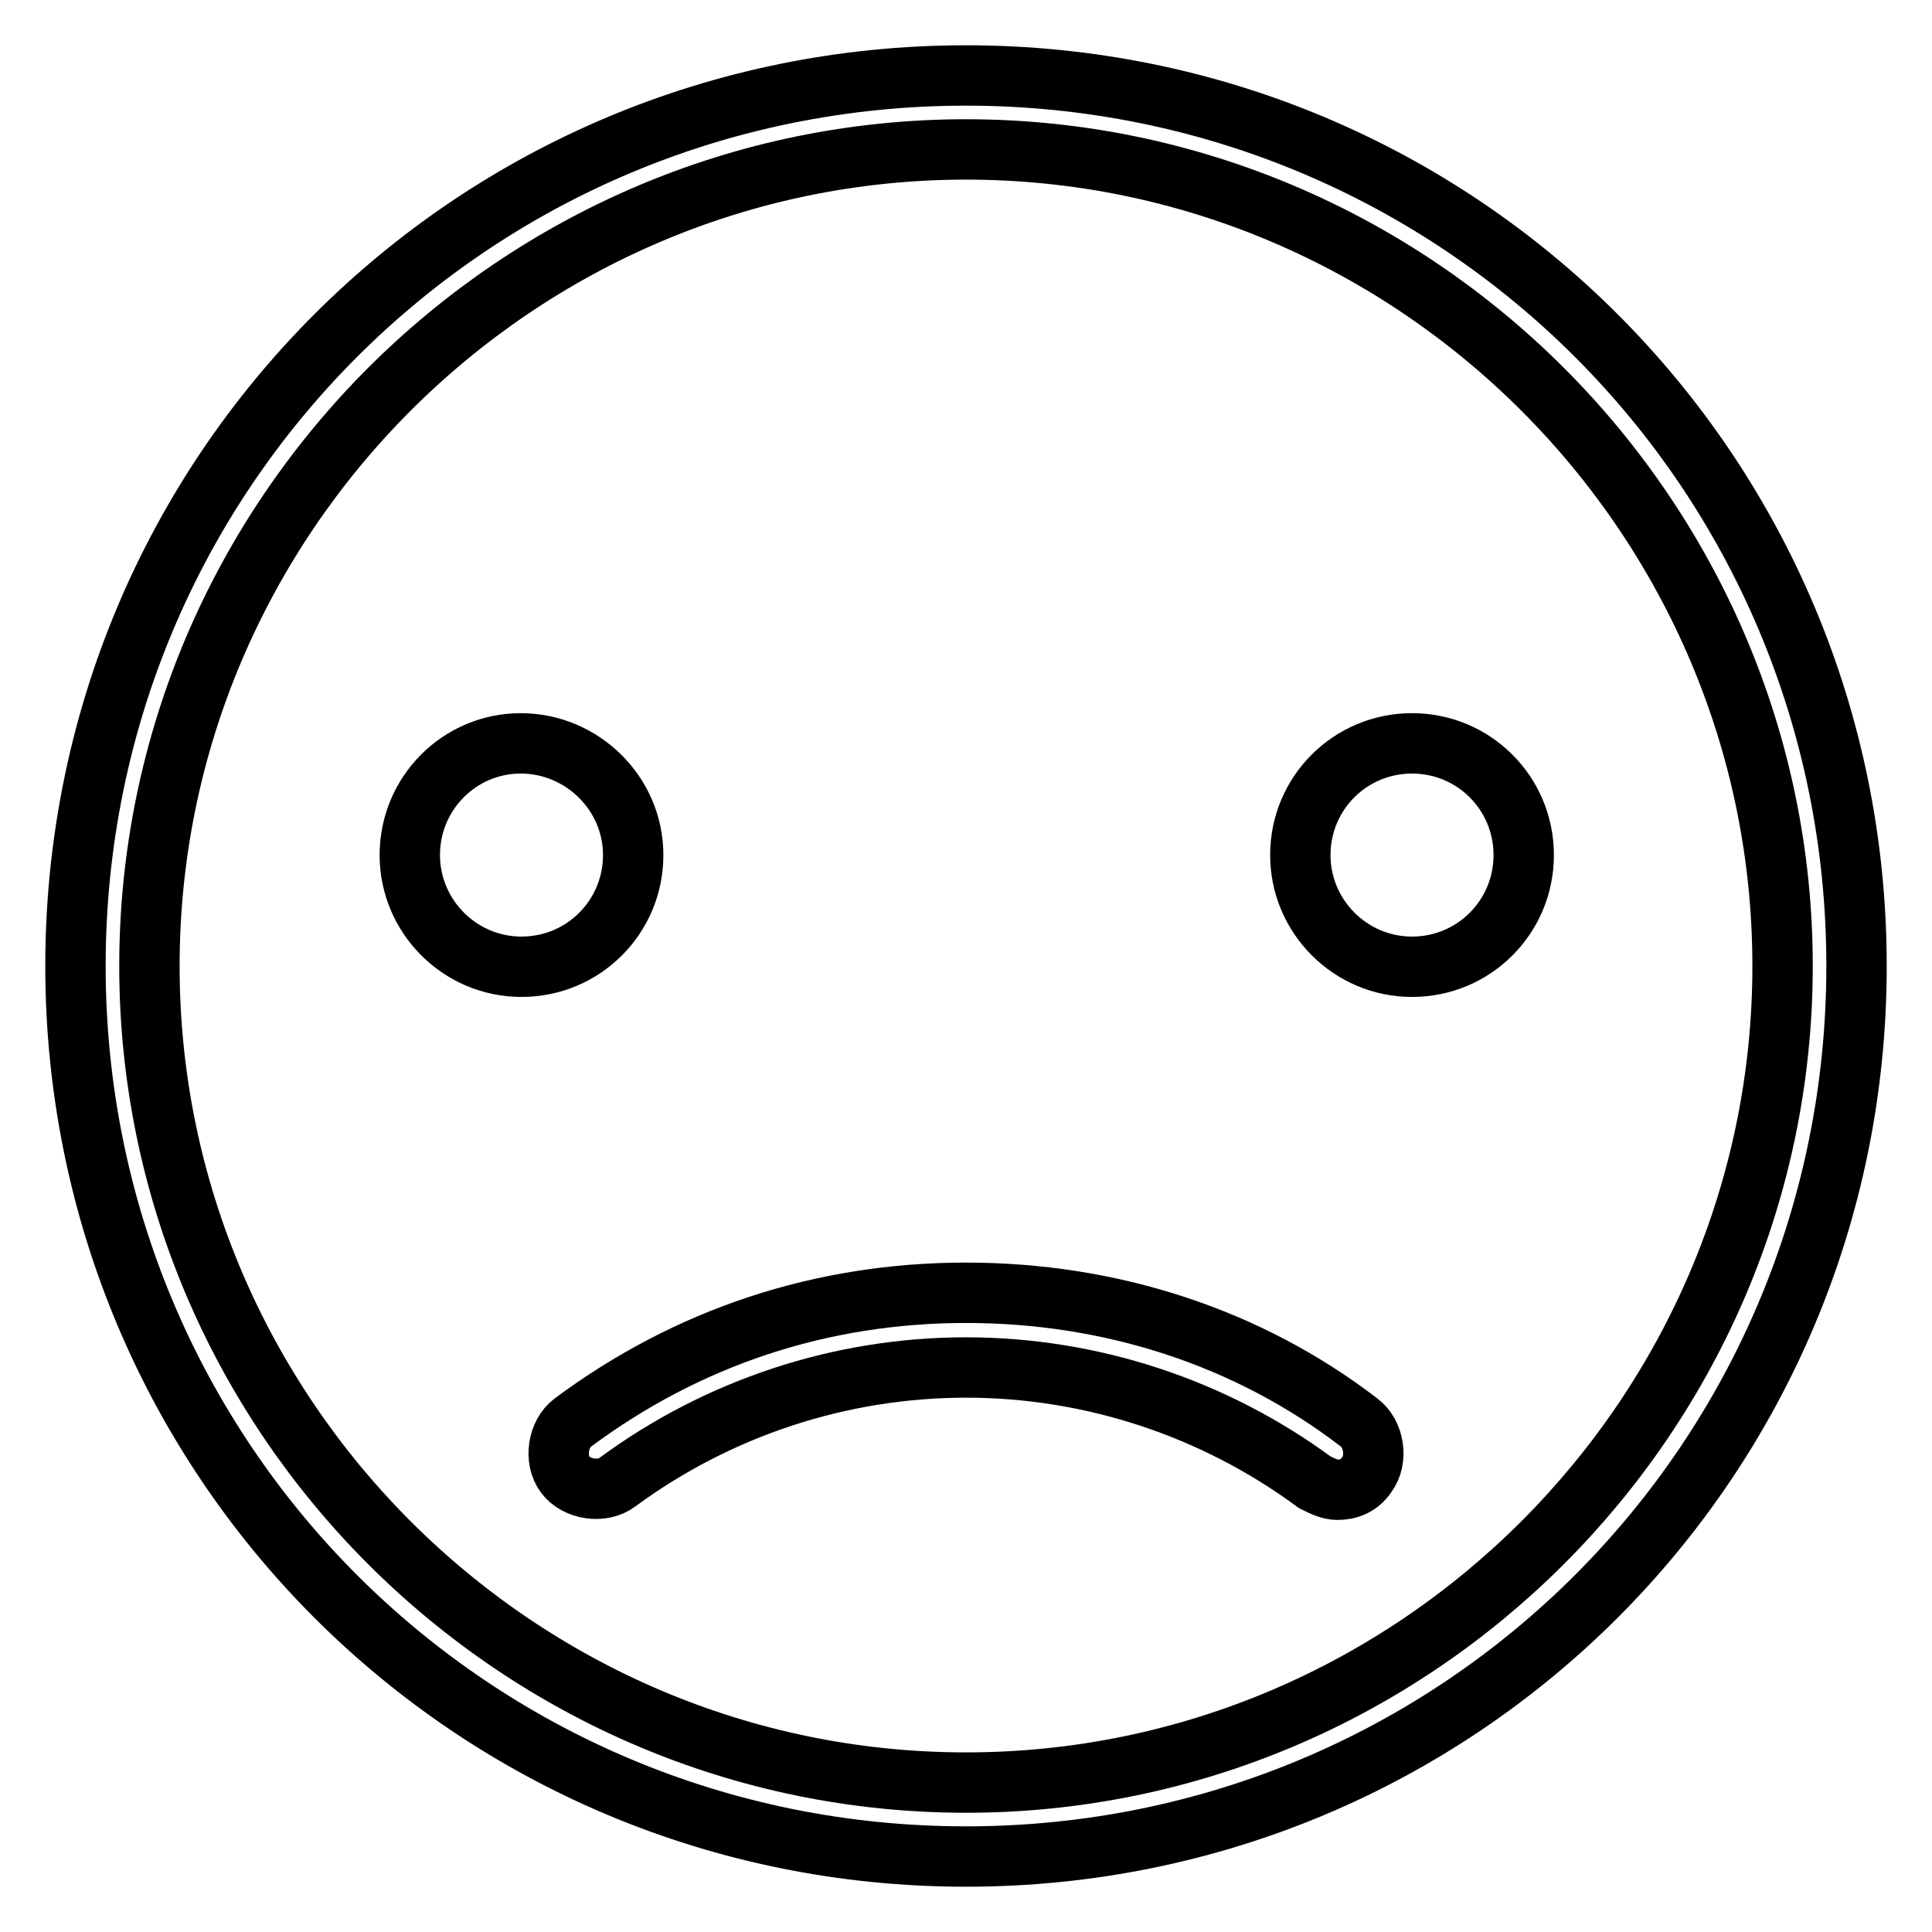
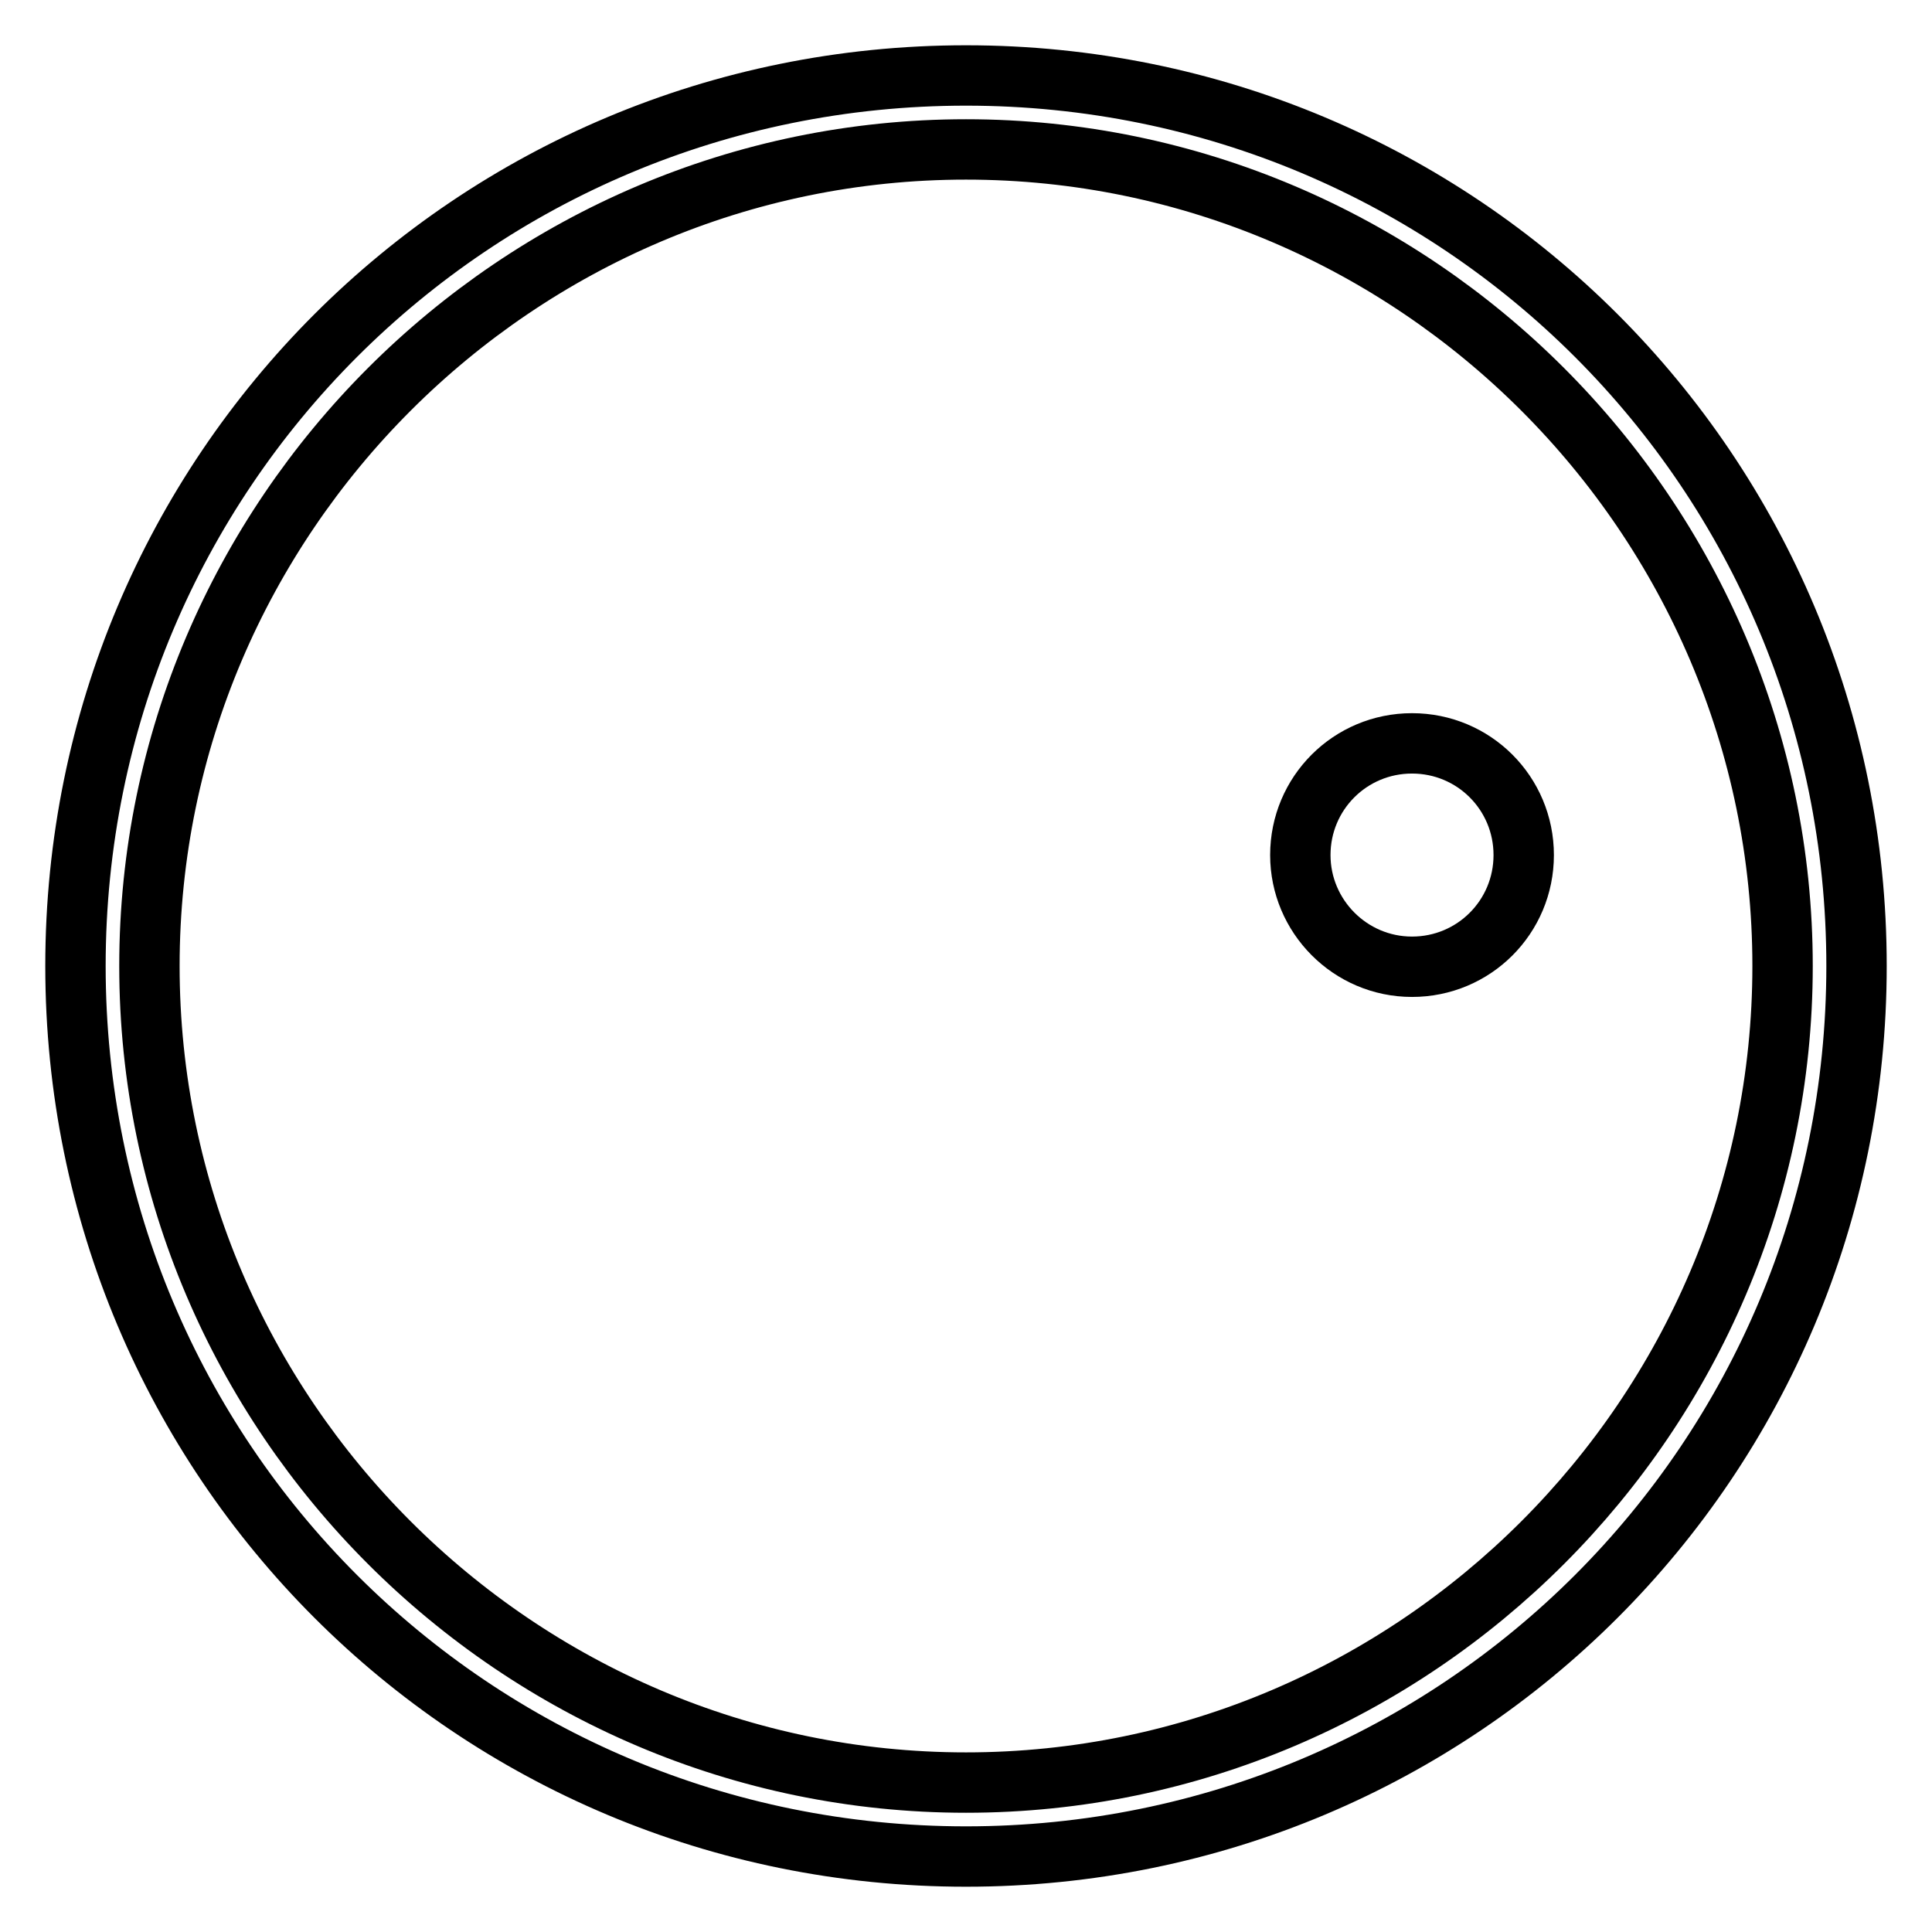
<svg xmlns="http://www.w3.org/2000/svg" version="1.1" x="0px" y="0px" viewBox="0 0 256 256" enable-background="new 0 0 256 256" xml:space="preserve">
  <g>
    <path stroke-width="8" fill-opacity="0" stroke="#000000" d="M128,10C62.6,10,10,62.6,10,128c0,65.4,52.6,118,118,118s118-52.6,118-118C246,62.6,193.4,10,128,10z  M128,236.2c-59.5,0-108.2-48.7-108.2-108.2C19.8,68.5,68.5,19.8,128,19.8c59.5,0,108.2,48.7,108.2,108.2 C236.2,187.5,187.5,236.2,128,236.2L128,236.2z" />
-     <path stroke-width="8" fill-opacity="0" stroke="#000000" d="M54.3,113.3c0,8.1,6.6,14.8,14.8,14.8s14.8-6.6,14.8-14.8S77.1,98.5,69,98.5S54.3,105.1,54.3,113.3z" />
    <path stroke-width="8" fill-opacity="0" stroke="#000000" d="M172.3,113.3c0,8.1,6.6,14.8,14.8,14.8s14.8-6.6,14.8-14.8s-6.6-14.8-14.8-14.8S172.3,105.1,172.3,113.3z" />
-     <path stroke-width="8" fill-opacity="0" stroke="#000000" d="M128,171.3c-19.2,0-36.9,5.9-52.1,17.2c-2,1.5-2.5,4.9-1,6.9s4.9,2.5,6.9,1c13.3-9.8,29.5-15.2,46.2-15.2 c16.7,0,32.9,5.4,46.2,15.2c1,0.5,2,1,3,1c1.5,0,2.9-0.5,3.9-2c1.5-2,1-5.4-1-6.9C165.4,177.2,147.2,171.3,128,171.3z" />
  </g>
</svg>